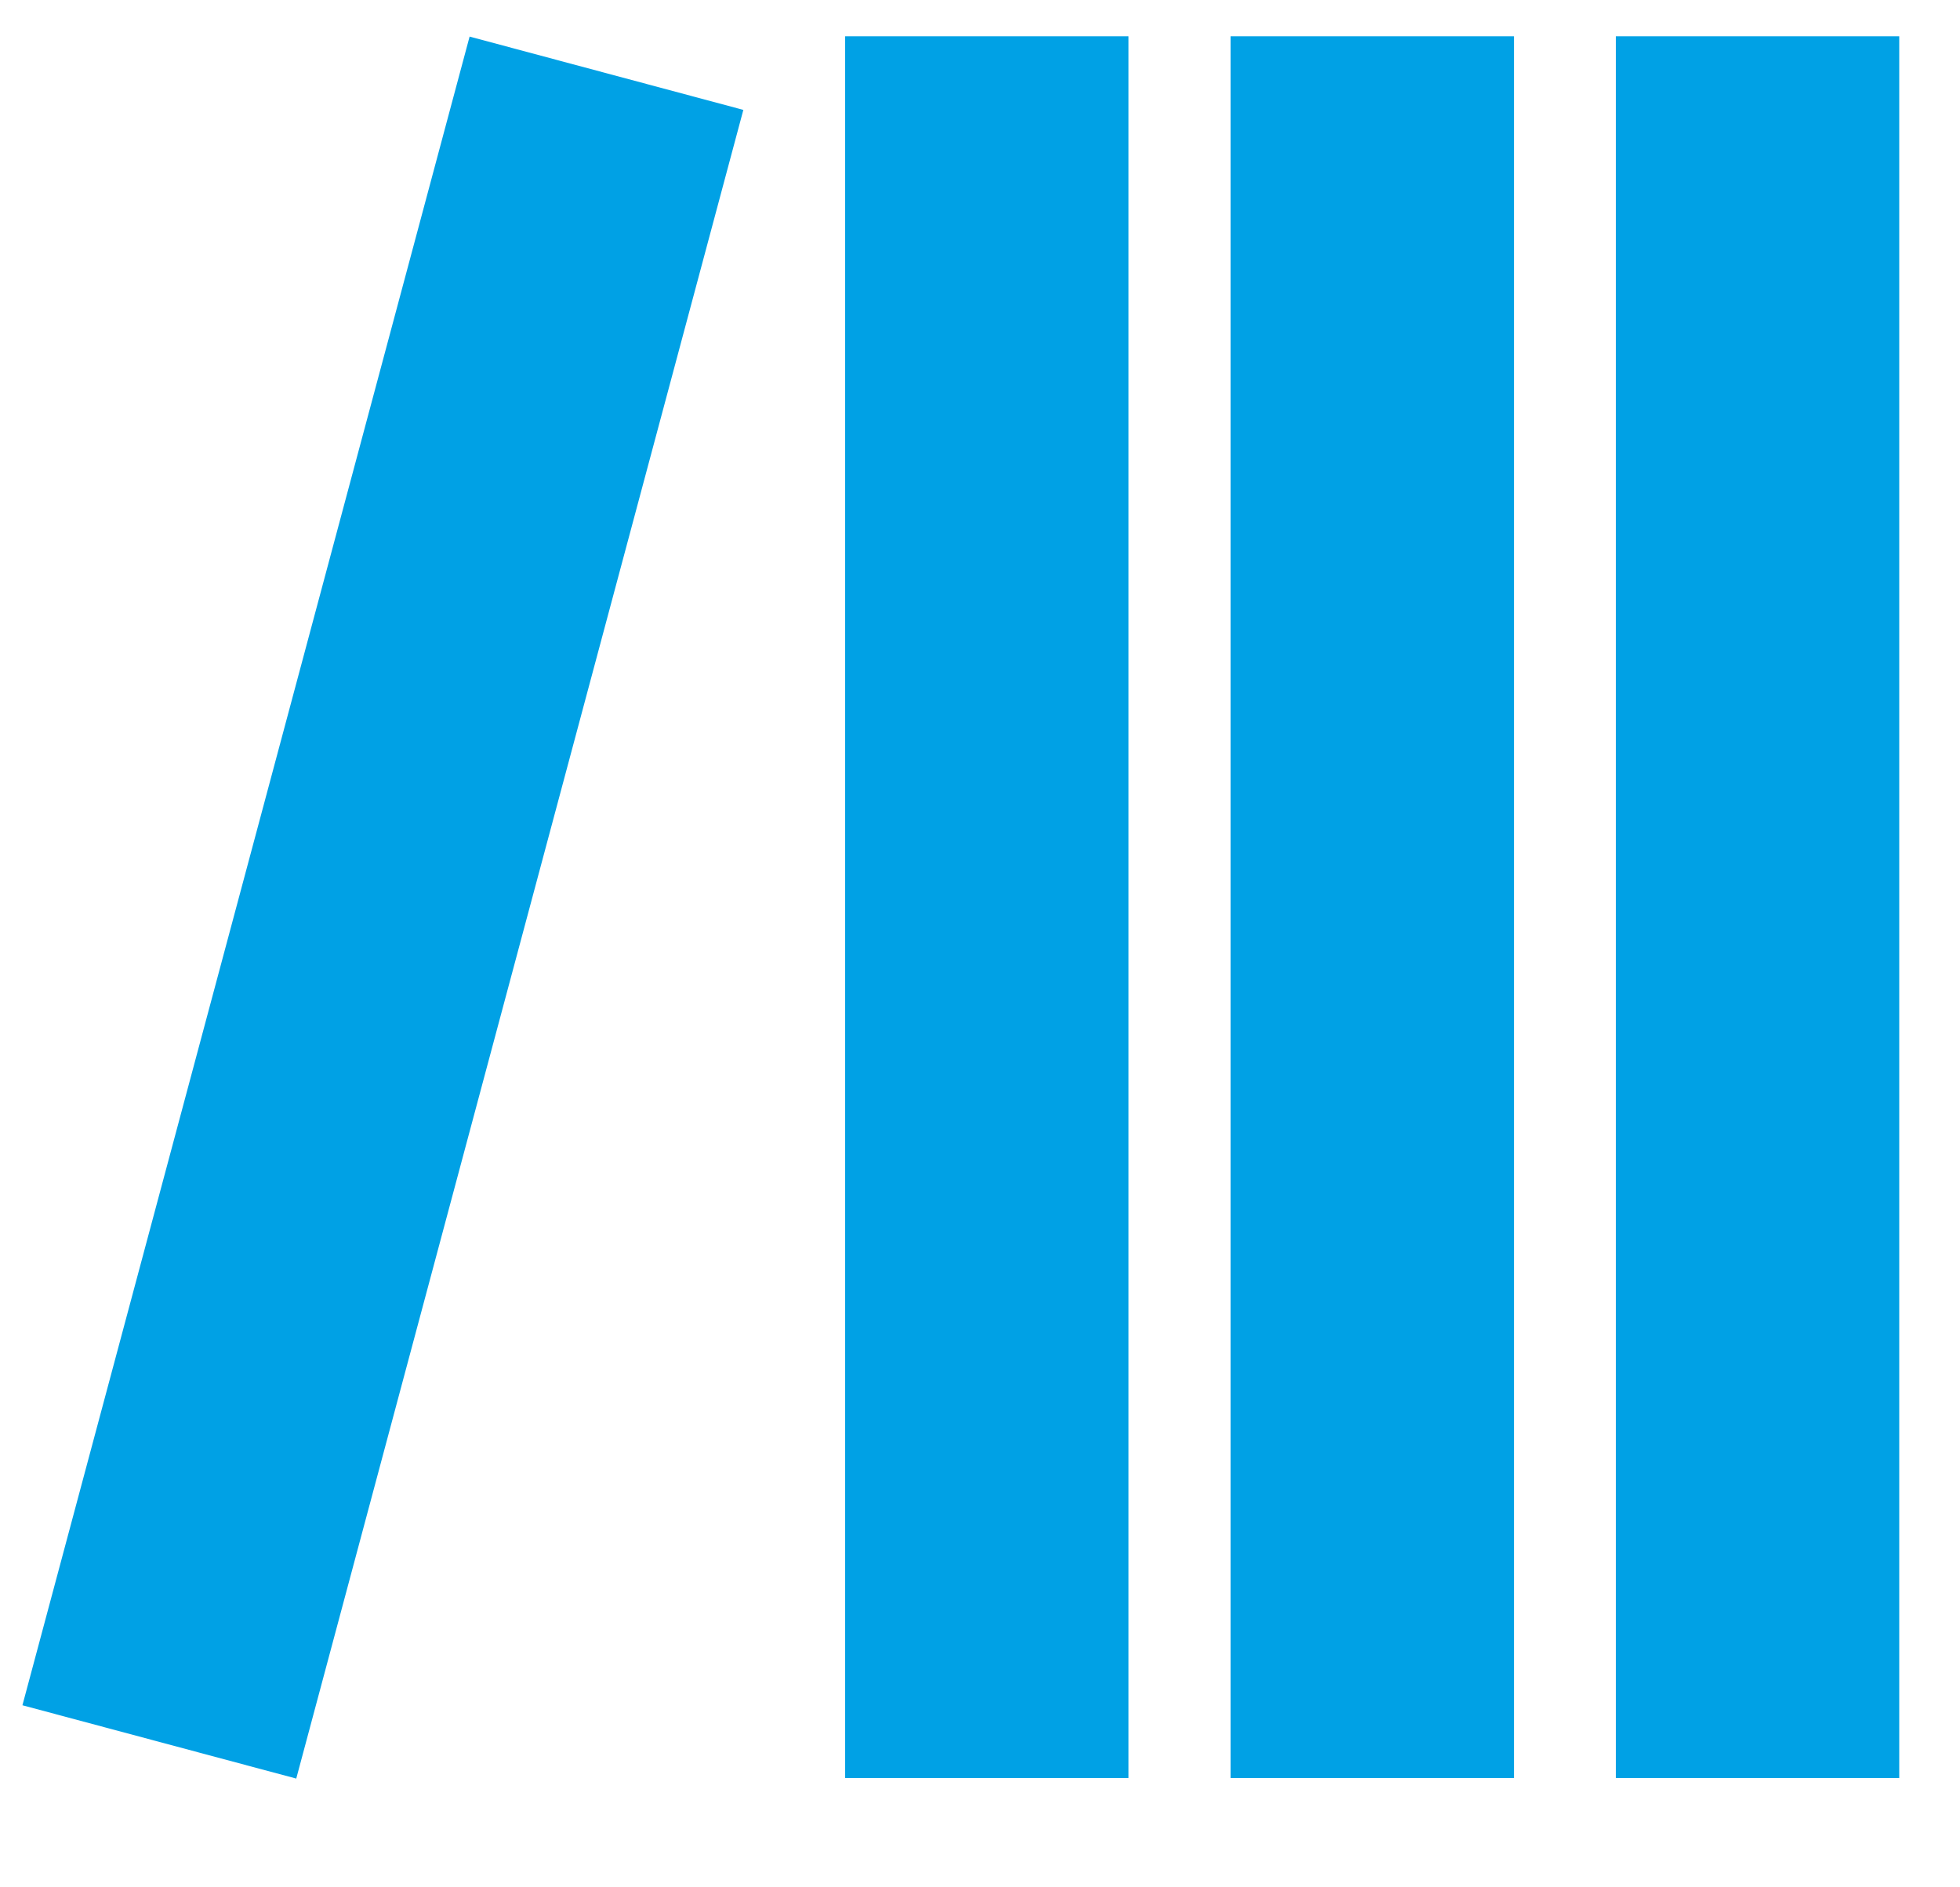
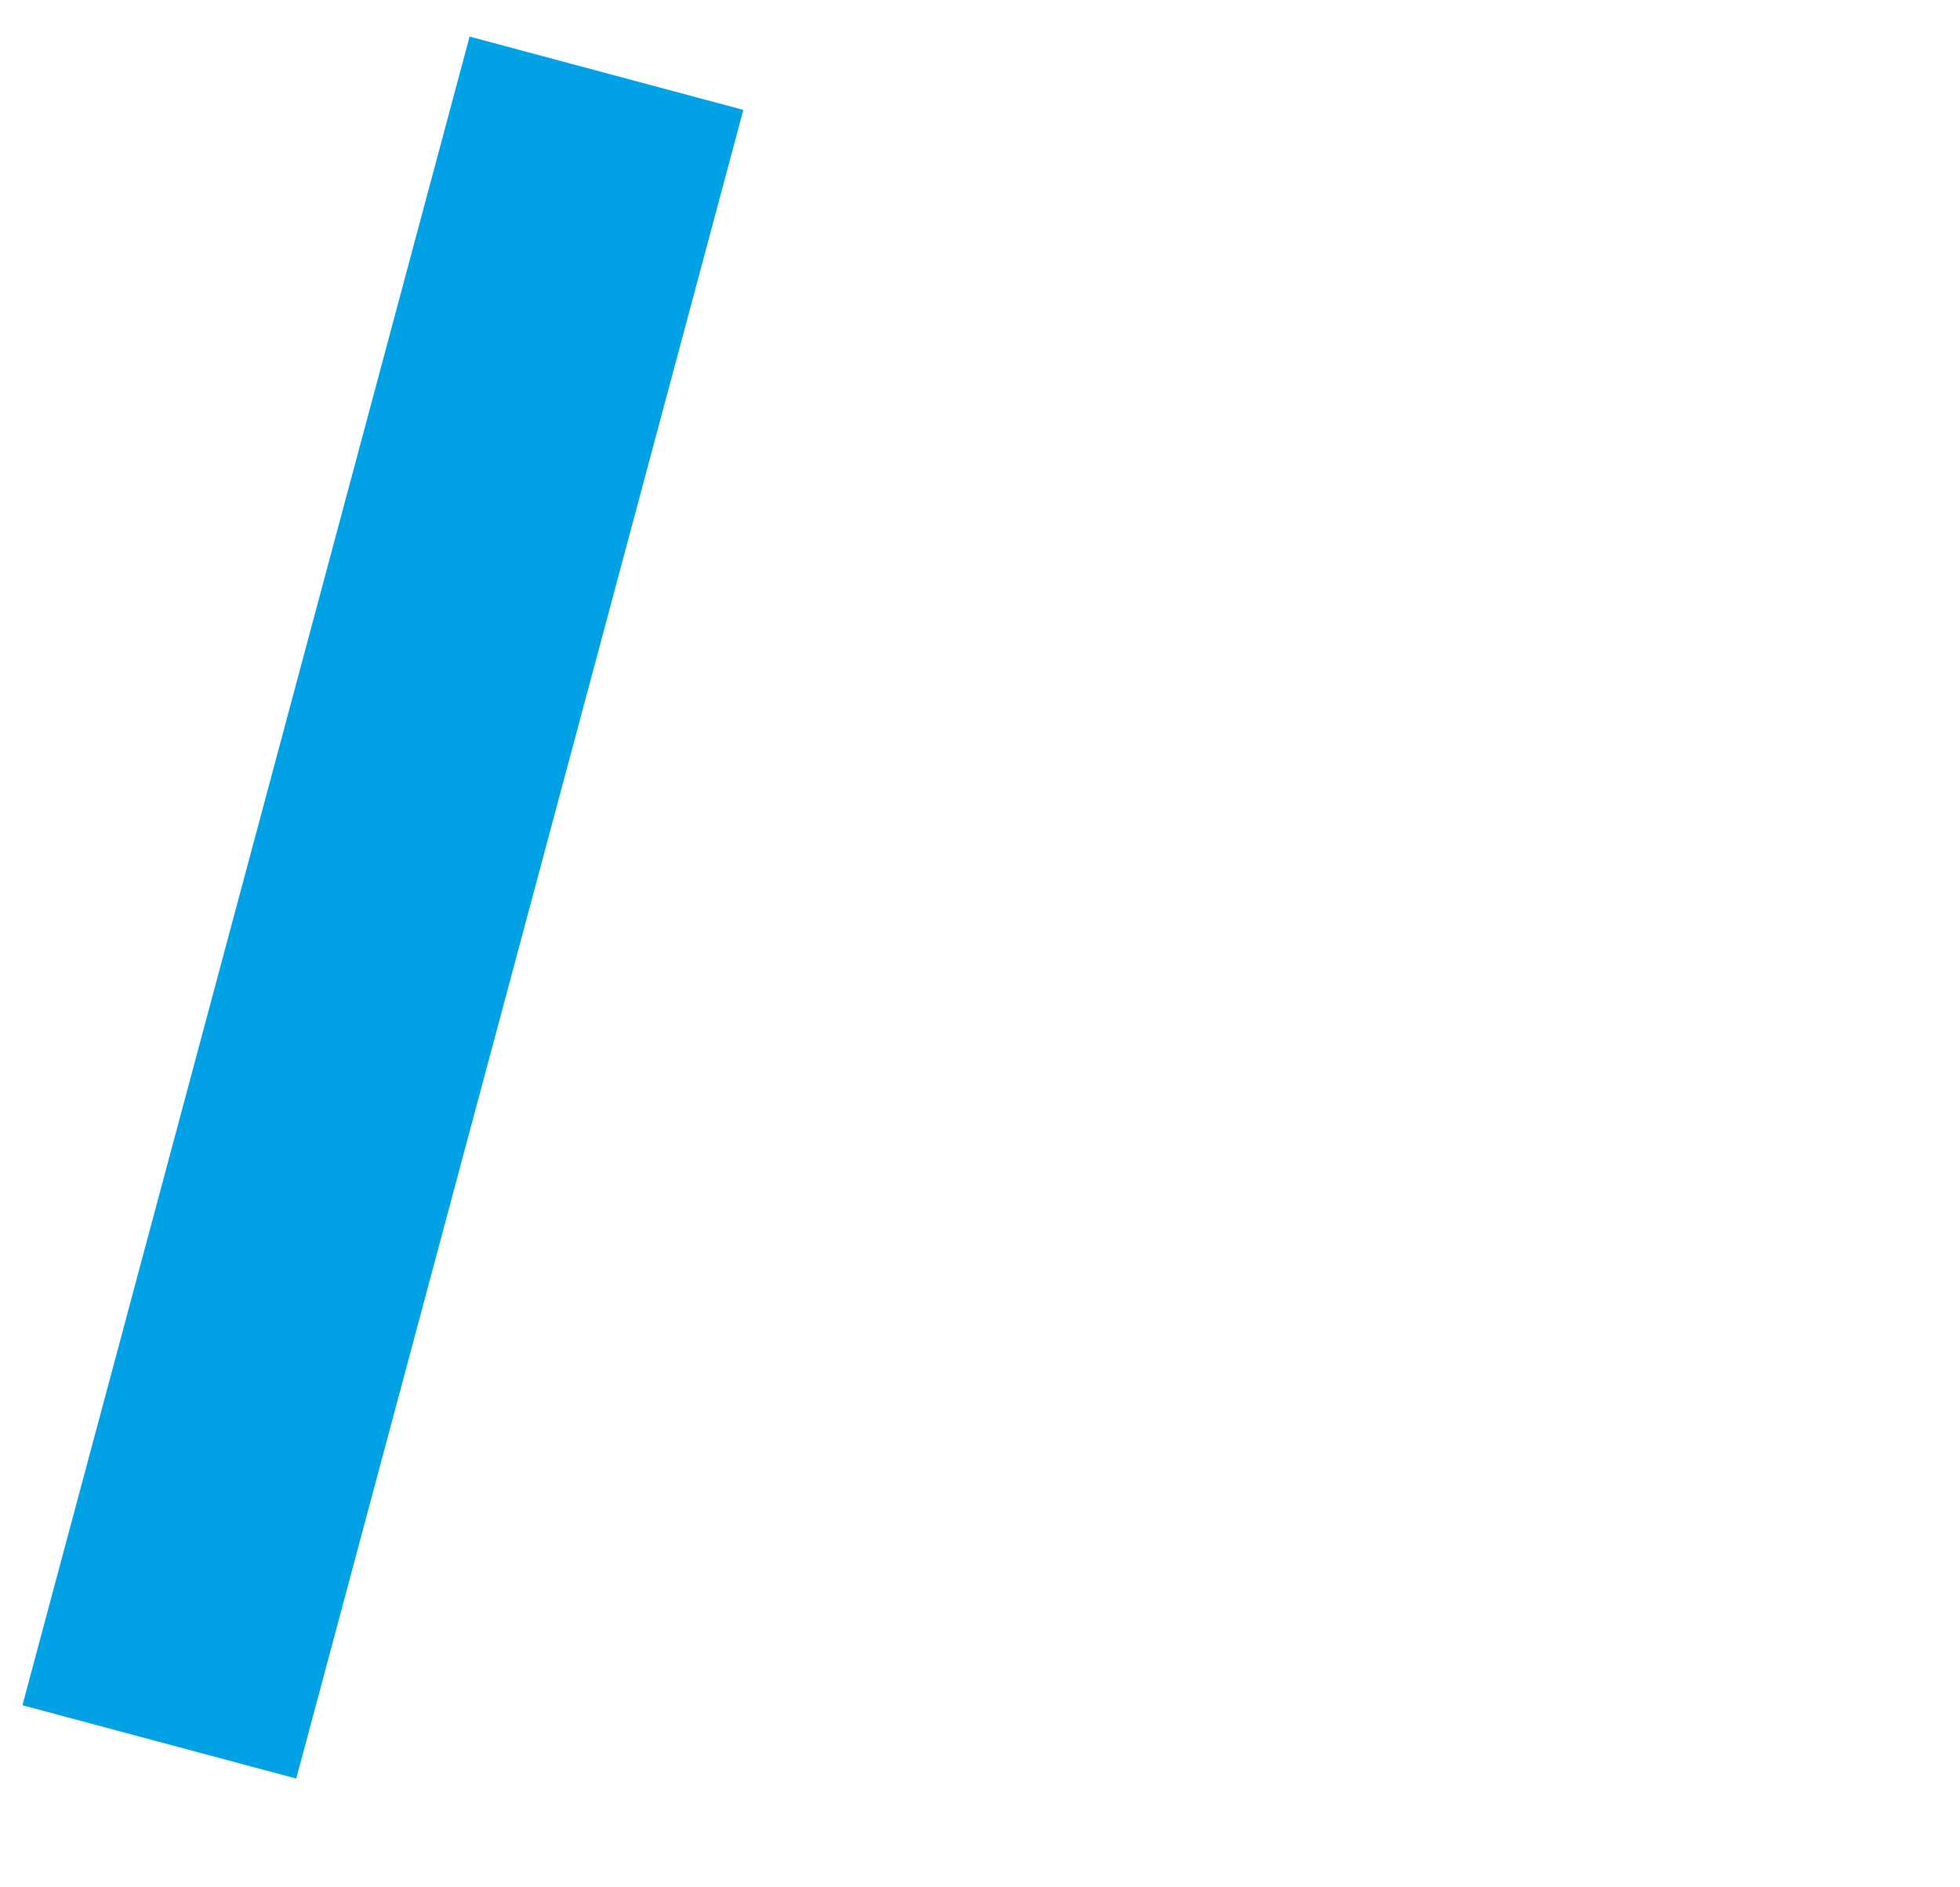
<svg xmlns="http://www.w3.org/2000/svg" width="27" height="26" viewBox="0 0 27 26" fill="none">
-   <path d="M15.546 0.5H11.642V24.494H15.546V0.5Z" fill="#00A1E5" />
  <path d="M6.469 0.504L0.309 23.492L4.081 24.502L10.24 1.514L6.469 0.504Z" fill="#00A1E5" />
-   <path d="M20.856 0.5H16.952V24.494H20.856V0.5Z" fill="#00A1E5" />
-   <path d="M26.163 0.5H22.259V24.494H26.163V0.5Z" fill="#00A1E5" />
</svg>